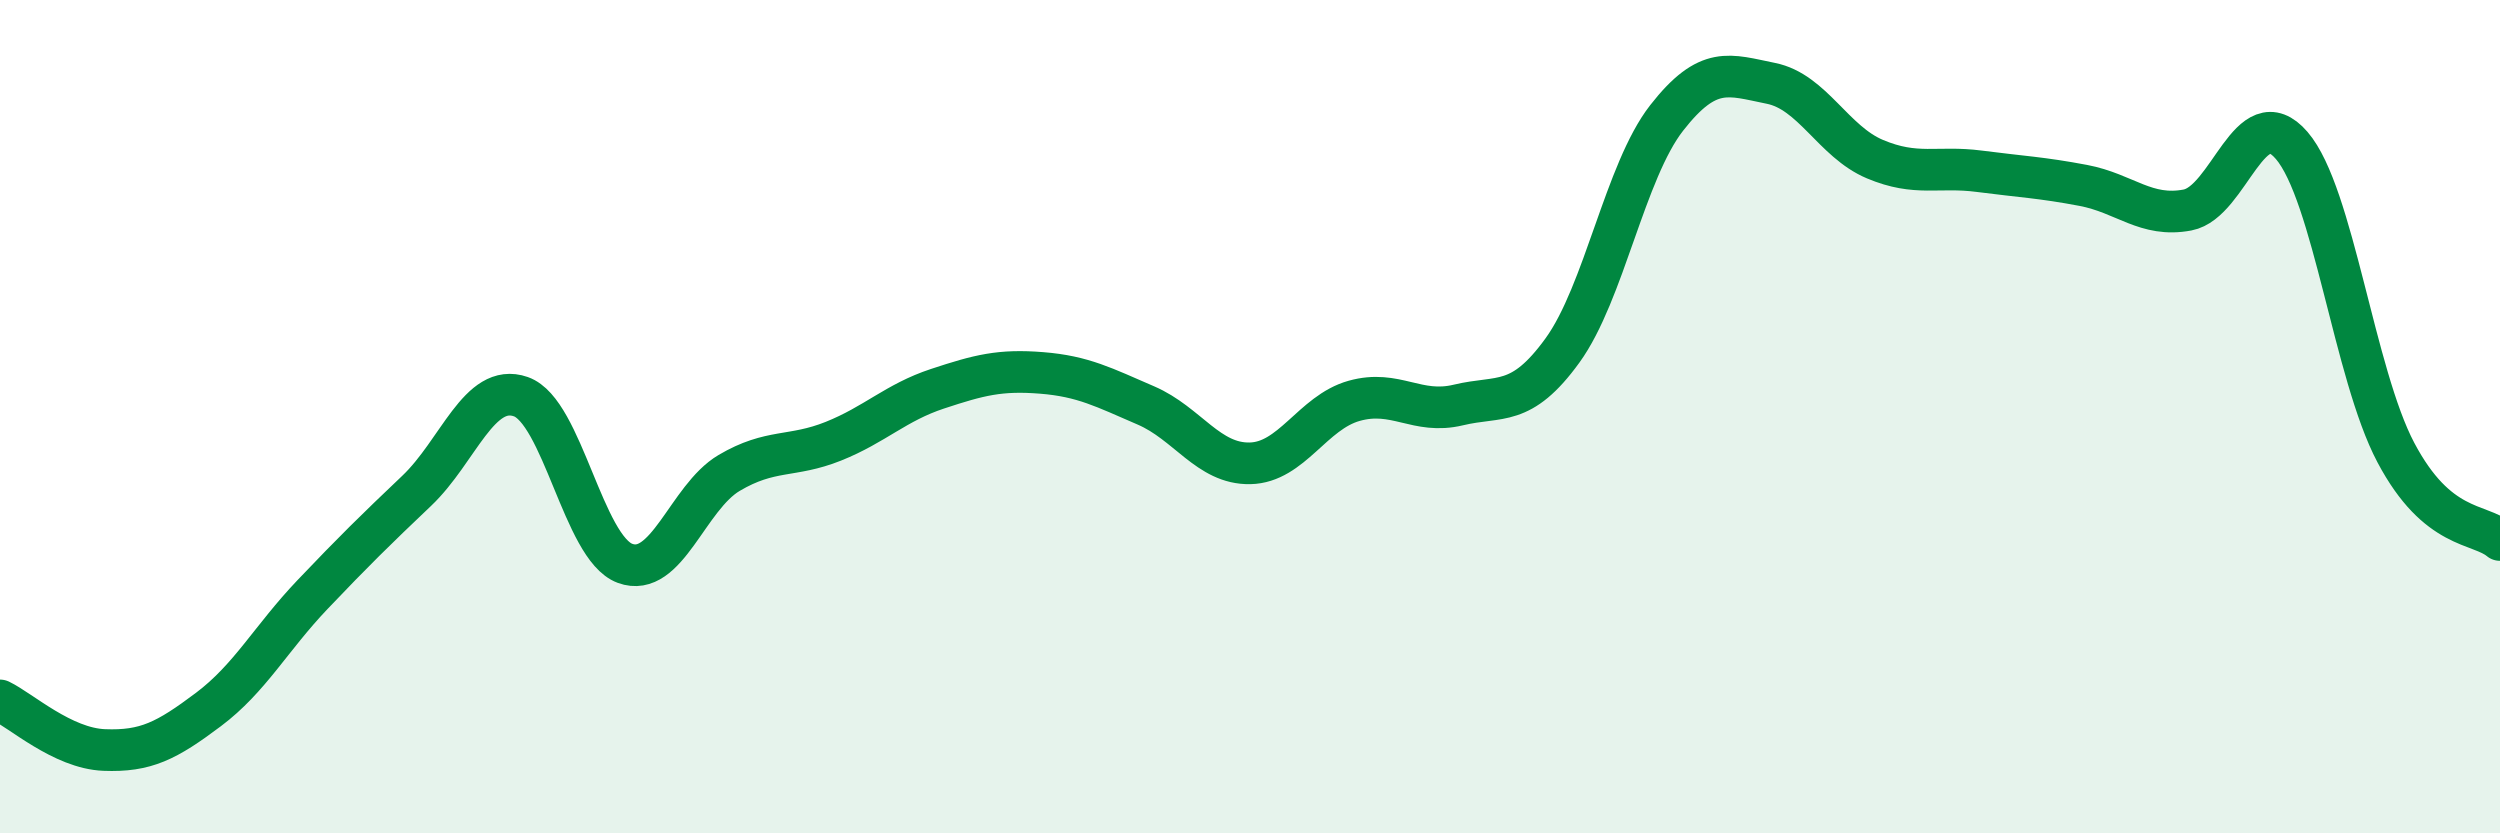
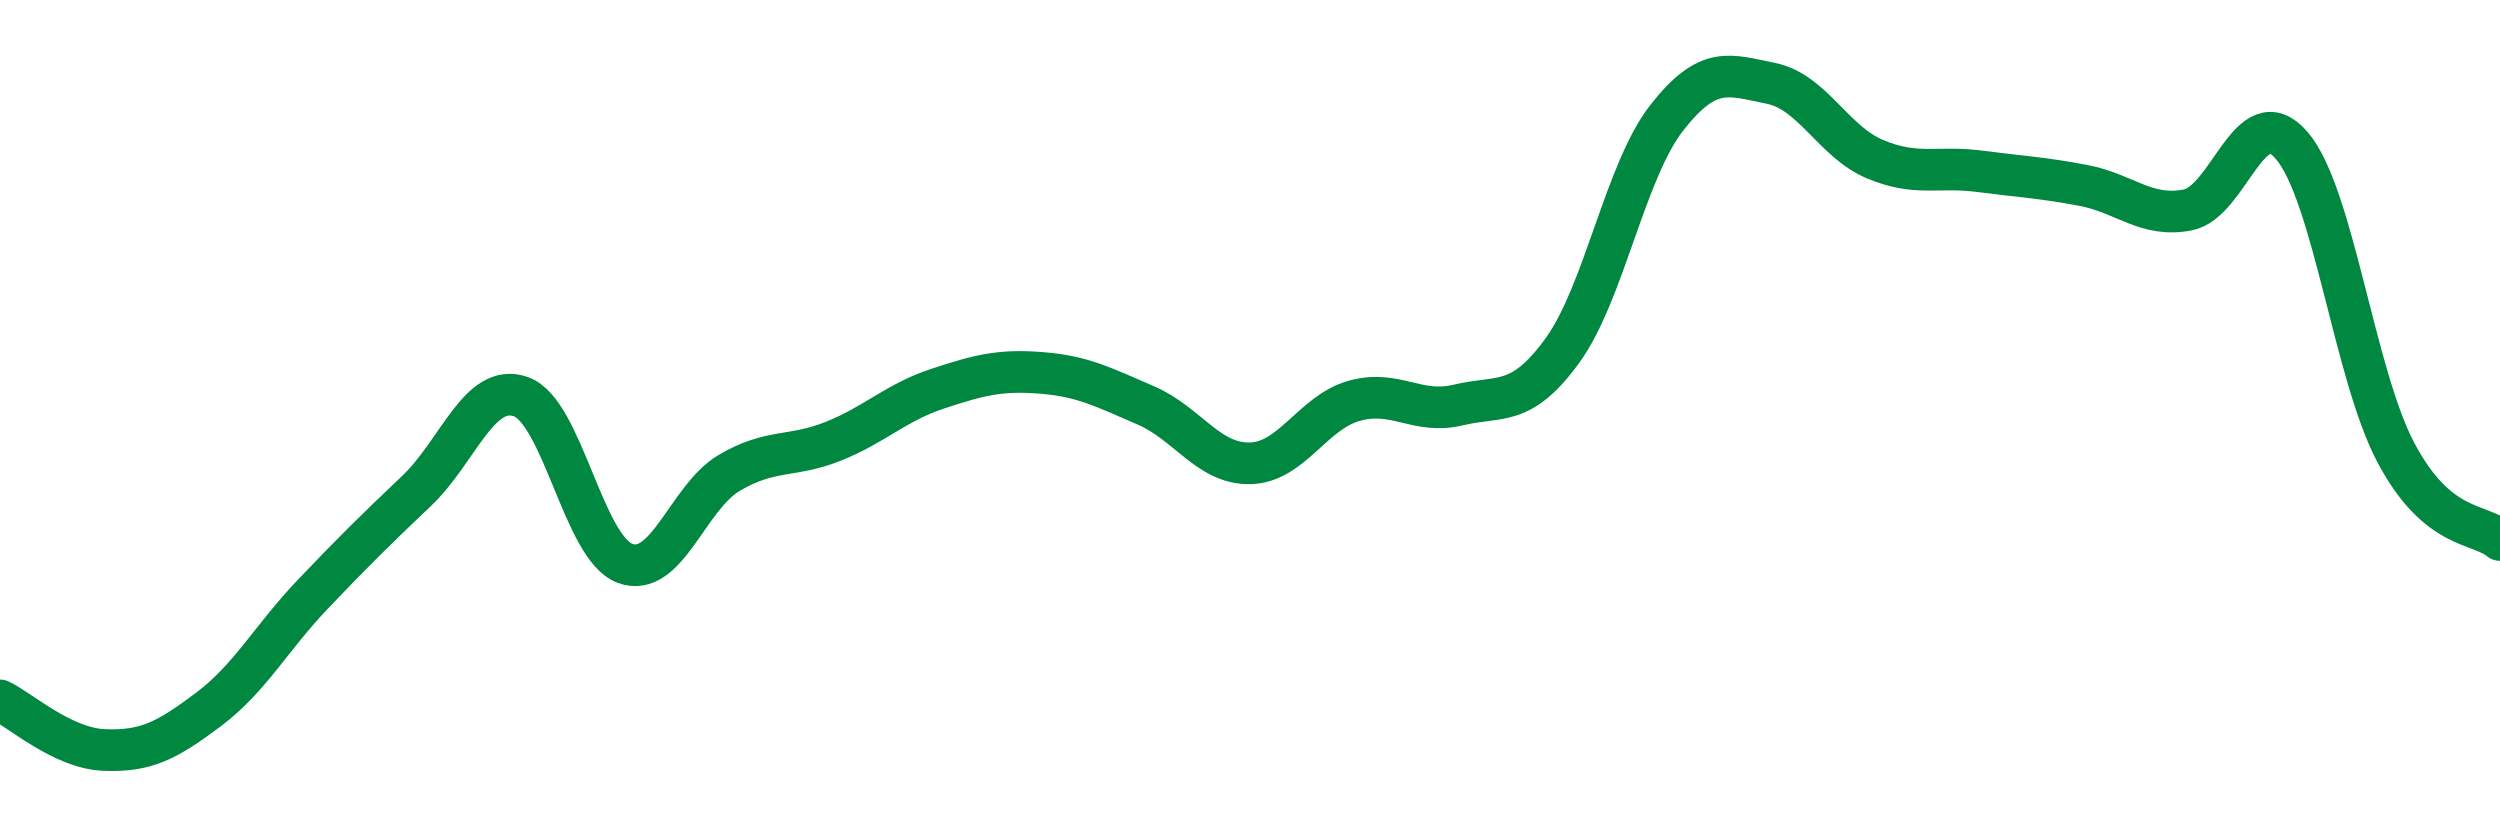
<svg xmlns="http://www.w3.org/2000/svg" width="60" height="20" viewBox="0 0 60 20">
-   <path d="M 0,16.81 C 0.5,17.05 1.5,17.96 2.5,18 C 3.5,18.04 4,17.78 5,17.03 C 6,16.28 6.5,15.32 7.5,14.27 C 8.5,13.22 9,12.73 10,11.78 C 11,10.83 11.5,9.17 12.5,9.52 C 13.5,9.87 14,13.15 15,13.52 C 16,13.89 16.5,11.94 17.5,11.35 C 18.5,10.76 19,10.99 20,10.59 C 21,10.19 21.5,9.66 22.5,9.33 C 23.5,9 24,8.87 25,8.95 C 26,9.03 26.5,9.3 27.5,9.73 C 28.5,10.16 29,11.14 30,11.12 C 31,11.1 31.5,9.9 32.5,9.62 C 33.5,9.34 34,9.96 35,9.72 C 36,9.48 36.5,9.79 37.5,8.41 C 38.5,7.03 39,4.11 40,2.83 C 41,1.55 41.5,1.8 42.5,2 C 43.5,2.2 44,3.4 45,3.82 C 46,4.24 46.5,3.98 47.5,4.11 C 48.5,4.24 49,4.26 50,4.45 C 51,4.64 51.5,5.23 52.5,5.04 C 53.5,4.85 54,2.33 55,3.49 C 56,4.65 56.5,8.97 57.5,10.86 C 58.5,12.75 59.5,12.54 60,12.96L60 20L0 20Z" fill="#008740" opacity="0.1" stroke-linecap="round" stroke-linejoin="round" />
  <path d="M 0,16.81 C 0.5,17.05 1.5,17.96 2.5,18 C 3.5,18.04 4,17.78 5,17.03 C 6,16.28 6.5,15.32 7.5,14.27 C 8.5,13.22 9,12.73 10,11.78 C 11,10.83 11.5,9.17 12.5,9.52 C 13.5,9.87 14,13.15 15,13.52 C 16,13.89 16.5,11.94 17.5,11.35 C 18.5,10.76 19,10.99 20,10.59 C 21,10.19 21.5,9.66 22.5,9.33 C 23.5,9 24,8.87 25,8.95 C 26,9.03 26.5,9.3 27.5,9.73 C 28.5,10.16 29,11.14 30,11.12 C 31,11.1 31.5,9.9 32.5,9.62 C 33.5,9.34 34,9.96 35,9.72 C 36,9.48 36.5,9.79 37.5,8.41 C 38.5,7.03 39,4.11 40,2.83 C 41,1.55 41.5,1.8 42.5,2 C 43.5,2.2 44,3.4 45,3.82 C 46,4.24 46.5,3.98 47.5,4.11 C 48.5,4.24 49,4.26 50,4.45 C 51,4.64 51.5,5.23 52.5,5.04 C 53.5,4.85 54,2.33 55,3.49 C 56,4.65 56.5,8.97 57.5,10.86 C 58.5,12.75 59.5,12.54 60,12.96" stroke="#008740" stroke-width="1" fill="none" stroke-linecap="round" stroke-linejoin="round" />
</svg>